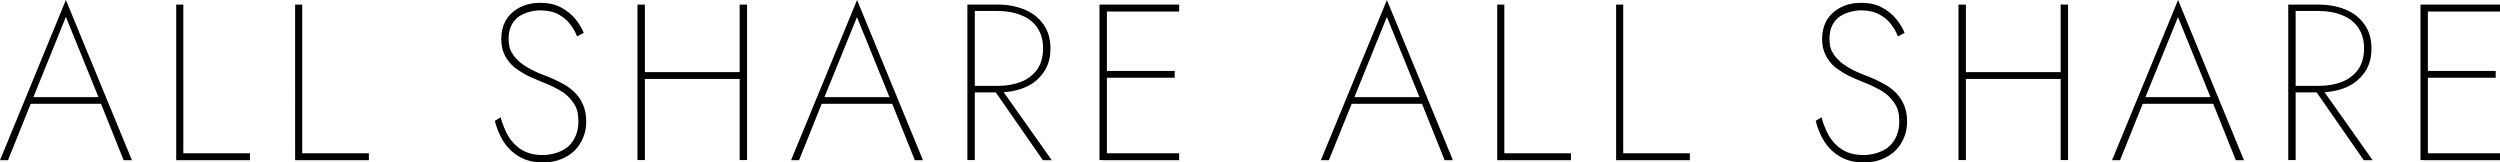
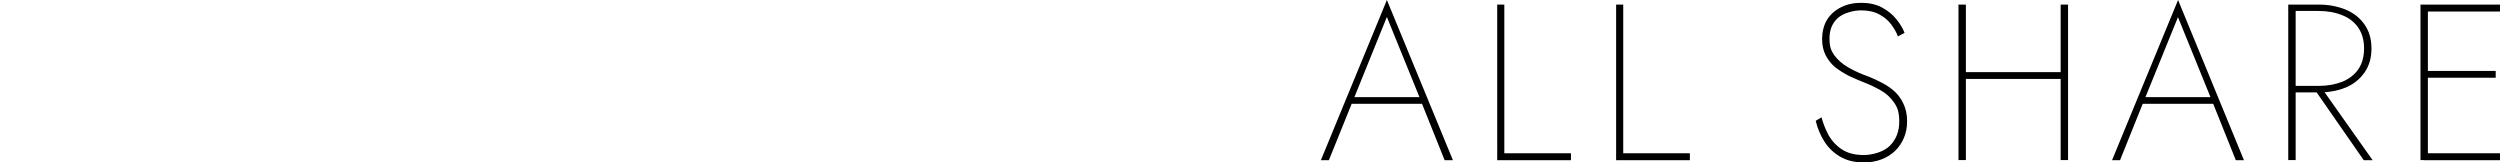
<svg xmlns="http://www.w3.org/2000/svg" id="_レイヤー_1" data-name="レイヤー_1" version="1.1" viewBox="0 0 1688.3 109.5">
-   <path d="M18.3,70.1l1.4-4.5h50l1.3,4.5H18.3ZM44.5,11.4l-22.6,55.8-.5,1.2L5.4,108.2H0L44.5,0l44.6,108.2h-5.6l-15.8-39.4-.4-1.2L44.5,11.4ZM119,3.1h4.8v100.4h45v4.7h-49.8V3.1ZM199.3,3.1h4.8v100.4h45v4.7h-49.8V3.1ZM338,78.9c1.2,4.5,2.9,8.8,5.1,12.8,2.3,3.9,5.4,7.1,9.1,9.4,3.8,2.4,8.6,3.6,14.4,3.6s13.5-2.1,17.7-6.3c4.2-4.3,6.3-9.7,6.3-16.2s-1.2-9.7-3.6-13.1c-2.4-3.4-5.4-6.2-9.1-8.2-3.7-2.1-7.5-3.9-11.5-5.4-3.3-1.3-6.6-2.8-9.9-4.3-3.3-1.7-6.4-3.7-9.2-5.8-2.7-2.3-4.8-5-6.4-8.1-1.6-3.1-2.4-6.8-2.4-11.1s1.1-9.2,3.3-12.8c2.3-3.7,5.5-6.5,9.5-8.5,4-2,8.5-3,13.6-3s10.2,1,14.1,3.2c3.9,2.1,7.1,4.7,9.6,7.8s4.4,6.2,5.6,9.3l-4.5,2.4c-1-2.8-2.6-5.5-4.6-8.2-2-2.7-4.7-4.9-8-6.7-3.3-1.8-7.4-2.7-12.3-2.7s-11.7,1.7-15.6,5.1c-3.8,3.4-5.7,8-5.7,13.8s1.1,8.3,3.3,11.5c2.3,3.1,5.4,5.8,9.3,8.1,4,2.3,8.6,4.4,14,6.3,3,1.2,6,2.6,9,4.2,3.1,1.6,5.9,3.5,8.4,5.8,2.5,2.3,4.5,5.1,6,8.4,1.6,3.3,2.4,7.2,2.4,11.7s-.7,7.7-2.1,11.1c-1.4,3.4-3.4,6.4-6,8.9-2.5,2.4-5.5,4.3-9.1,5.7s-7.6,2.1-12,2.1c-6.3,0-11.6-1.3-16-3.9-4.4-2.6-8-6-10.7-10.3-2.7-4.3-4.6-8.9-5.8-13.9l4-2.4ZM432.9,53.3v-4.6h69.9v4.6h-69.9ZM499.5,3.1h5v105h-5V3.1ZM430.5,3.1h5v105h-5V3.1ZM552.6,70.1l1.3-4.5h50l1.3,4.5h-52.6ZM578.8,11.4l-22.7,55.8-.5,1.2-16,39.8h-5.4L578.8,0l44.5,108.2h-5.5l-15.8-39.4-.5-1.2-22.8-56.1ZM670.4,59.4h5.4l34.5,48.8h-6l-33.9-48.8ZM653.3,3.1h5v105h-5V3.1ZM655.5,7.7V3.1h18.3c6.8,0,12.8,1.2,18.2,3.4,5.3,2.2,9.5,5.5,12.6,9.9,3.2,4.4,4.8,9.9,4.8,16.4s-1.6,11.8-4.8,16.3c-3.1,4.4-7.3,7.8-12.6,10-5.3,2.2-11.4,3.3-18.2,3.3h-18.3v-4.4h18.3c6,0,11.3-1,15.9-2.8,4.6-1.9,8.2-4.7,10.8-8.4,2.6-3.8,3.9-8.5,3.9-14.1s-1.3-10.2-3.9-14c-2.6-3.8-6.2-6.6-10.8-8.4-4.6-1.9-9.9-2.9-15.9-2.9h-18.3ZM744.8,108.2v-4.7h51.5v4.7h-51.5ZM744.8,7.8V3.1h51.5v4.7h-51.5ZM744.8,52.5v-4.6h48.5v4.6h-48.5ZM742.5,3.1h5v105h-5V3.1Z" />
  <path d="M910.4,70.1l1.4-4.5h50l1.3,4.5h-52.6ZM936.6,11.4l-22.6,55.8-.5,1.2-16.1,39.8h-5.4L936.6,0l44.6,108.2h-5.6l-15.8-39.4-.4-1.2-22.8-56.1ZM1011.1,3.1h4.8v100.4h45v4.7h-49.8V3.1ZM1091.4,3.1h4.8v100.4h45v4.7h-49.8V3.1ZM1230,78.9c1.2,4.5,2.9,8.8,5.1,12.8,2.3,3.9,5.4,7.1,9.1,9.4,3.8,2.4,8.6,3.6,14.4,3.6s13.5-2.1,17.7-6.3c4.2-4.3,6.3-9.7,6.3-16.2s-1.2-9.7-3.6-13.1c-2.4-3.4-5.4-6.2-9.1-8.2-3.7-2.1-7.5-3.9-11.5-5.4-3.3-1.3-6.6-2.8-9.9-4.3-3.3-1.7-6.4-3.7-9.2-5.8-2.7-2.3-4.8-5-6.4-8.1-1.6-3.1-2.4-6.8-2.4-11.1s1.1-9.2,3.3-12.8c2.3-3.7,5.5-6.5,9.5-8.5,4-2,8.5-3,13.6-3s10.2,1,14.1,3.2c3.9,2.1,7.1,4.7,9.6,7.8s4.4,6.2,5.6,9.3l-4.5,2.4c-1-2.8-2.6-5.5-4.6-8.2-2-2.7-4.7-4.9-8-6.7-3.3-1.8-7.4-2.7-12.3-2.7s-11.7,1.7-15.6,5.1c-3.8,3.4-5.7,8-5.7,13.8s1.1,8.3,3.3,11.5c2.3,3.1,5.4,5.8,9.3,8.1,4,2.3,8.6,4.4,14,6.3,3,1.2,6,2.6,9,4.2,3.1,1.6,5.9,3.5,8.4,5.8,2.5,2.3,4.5,5.1,6,8.4,1.6,3.3,2.4,7.2,2.4,11.7s-.7,7.7-2.1,11.1c-1.4,3.4-3.4,6.4-6,8.9-2.5,2.4-5.5,4.3-9.1,5.7s-7.6,2.1-12,2.1c-6.3,0-11.6-1.3-16-3.9-4.4-2.6-8-6-10.7-10.3-2.7-4.3-4.6-8.9-5.8-13.9l4-2.4ZM1325,53.3v-4.6h69.9v4.6h-69.9ZM1391.6,3.1h5v105h-5V3.1ZM1322.6,3.1h5v105h-5V3.1ZM1444.7,70.1l1.3-4.5h50l1.3,4.5h-52.6ZM1470.9,11.4l-22.7,55.8-.5,1.2-16,39.8h-5.4L1470.9,0l44.5,108.2h-5.5l-15.8-39.4-.5-1.2-22.8-56.1ZM1562.4,59.4h5.4l34.5,48.8h-6l-33.9-48.8ZM1545.3,3.1h5v105h-5V3.1ZM1547.6,7.7V3.1h18.3c6.8,0,12.8,1.2,18.2,3.4,5.3,2.2,9.5,5.5,12.6,9.9,3.2,4.4,4.8,9.9,4.8,16.4s-1.6,11.8-4.8,16.3c-3.1,4.4-7.3,7.8-12.6,10-5.3,2.2-11.4,3.3-18.2,3.3h-18.3v-4.4h18.3c6,0,11.3-1,15.9-2.8,4.6-1.9,8.2-4.7,10.8-8.4,2.6-3.8,3.9-8.5,3.9-14.1s-1.3-10.2-3.9-14c-2.6-3.8-6.2-6.6-10.8-8.4-4.6-1.9-9.9-2.9-15.9-2.9h-18.3ZM1636.9,108.2v-4.7h51.5v4.7h-51.5ZM1636.9,7.8V3.1h51.5v4.7h-51.5ZM1636.9,52.5v-4.6h48.5v4.6h-48.5ZM1634.6,3.1h5v105h-5V3.1Z" />
</svg>